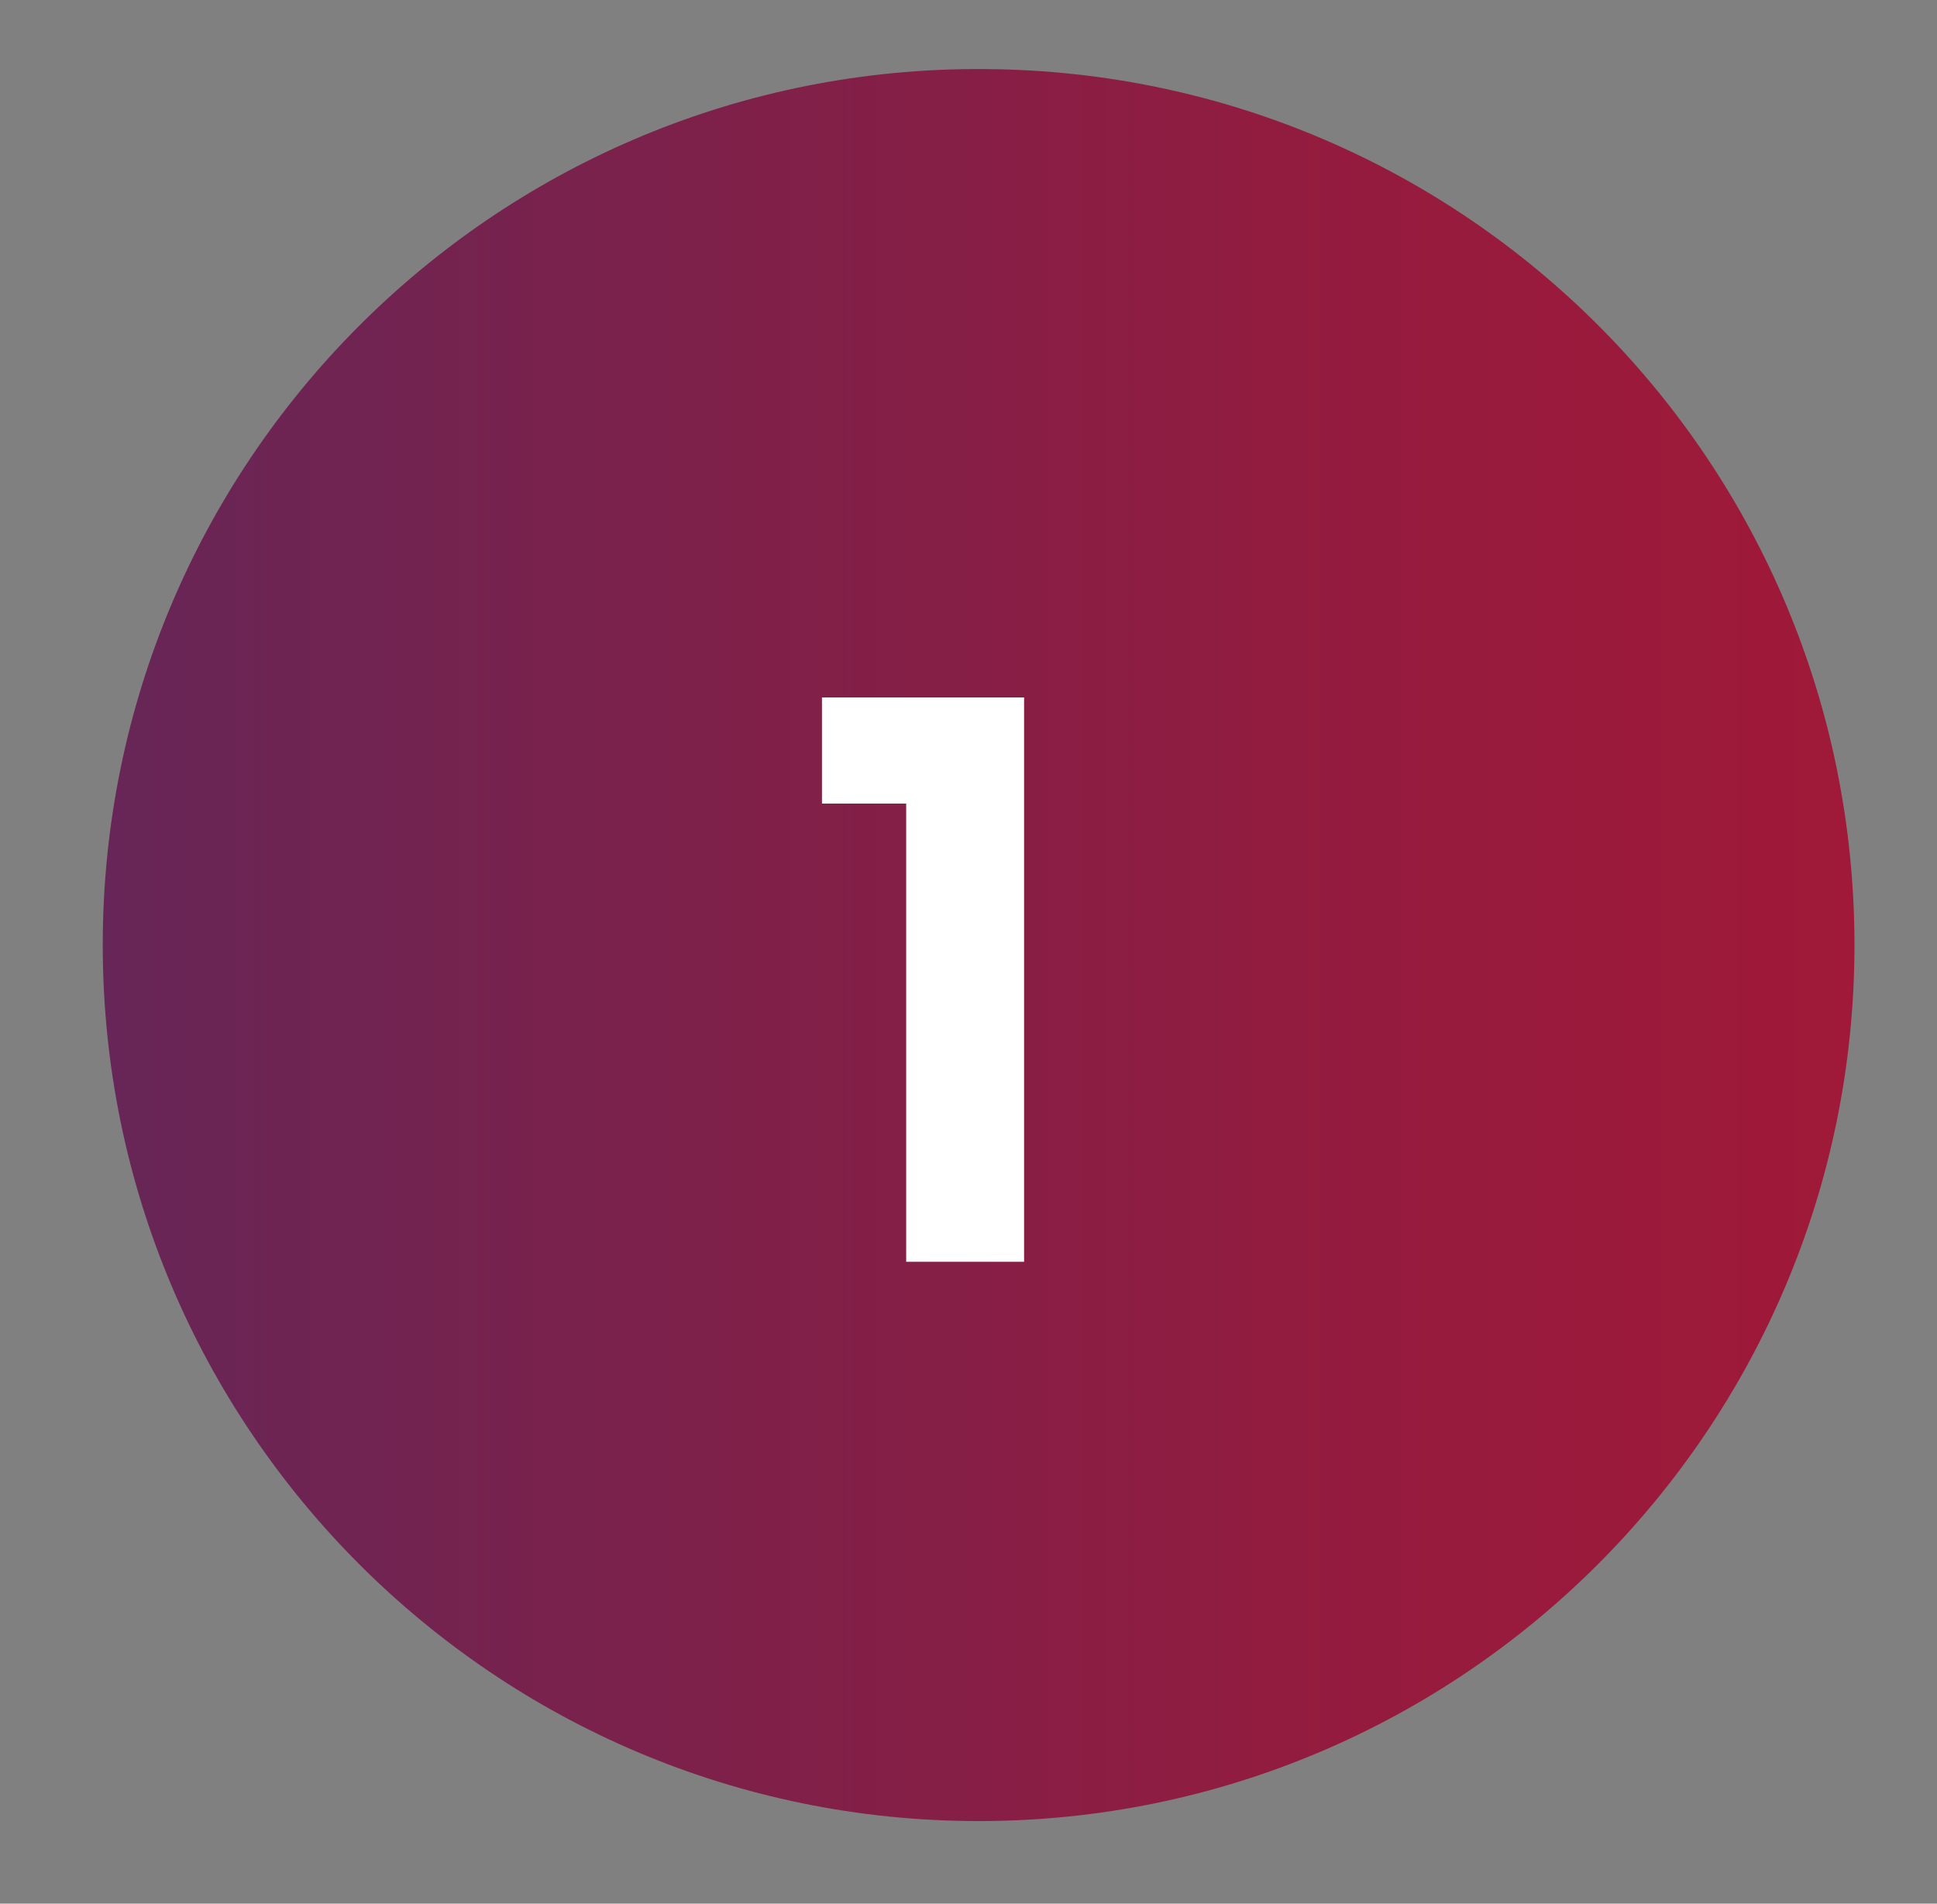
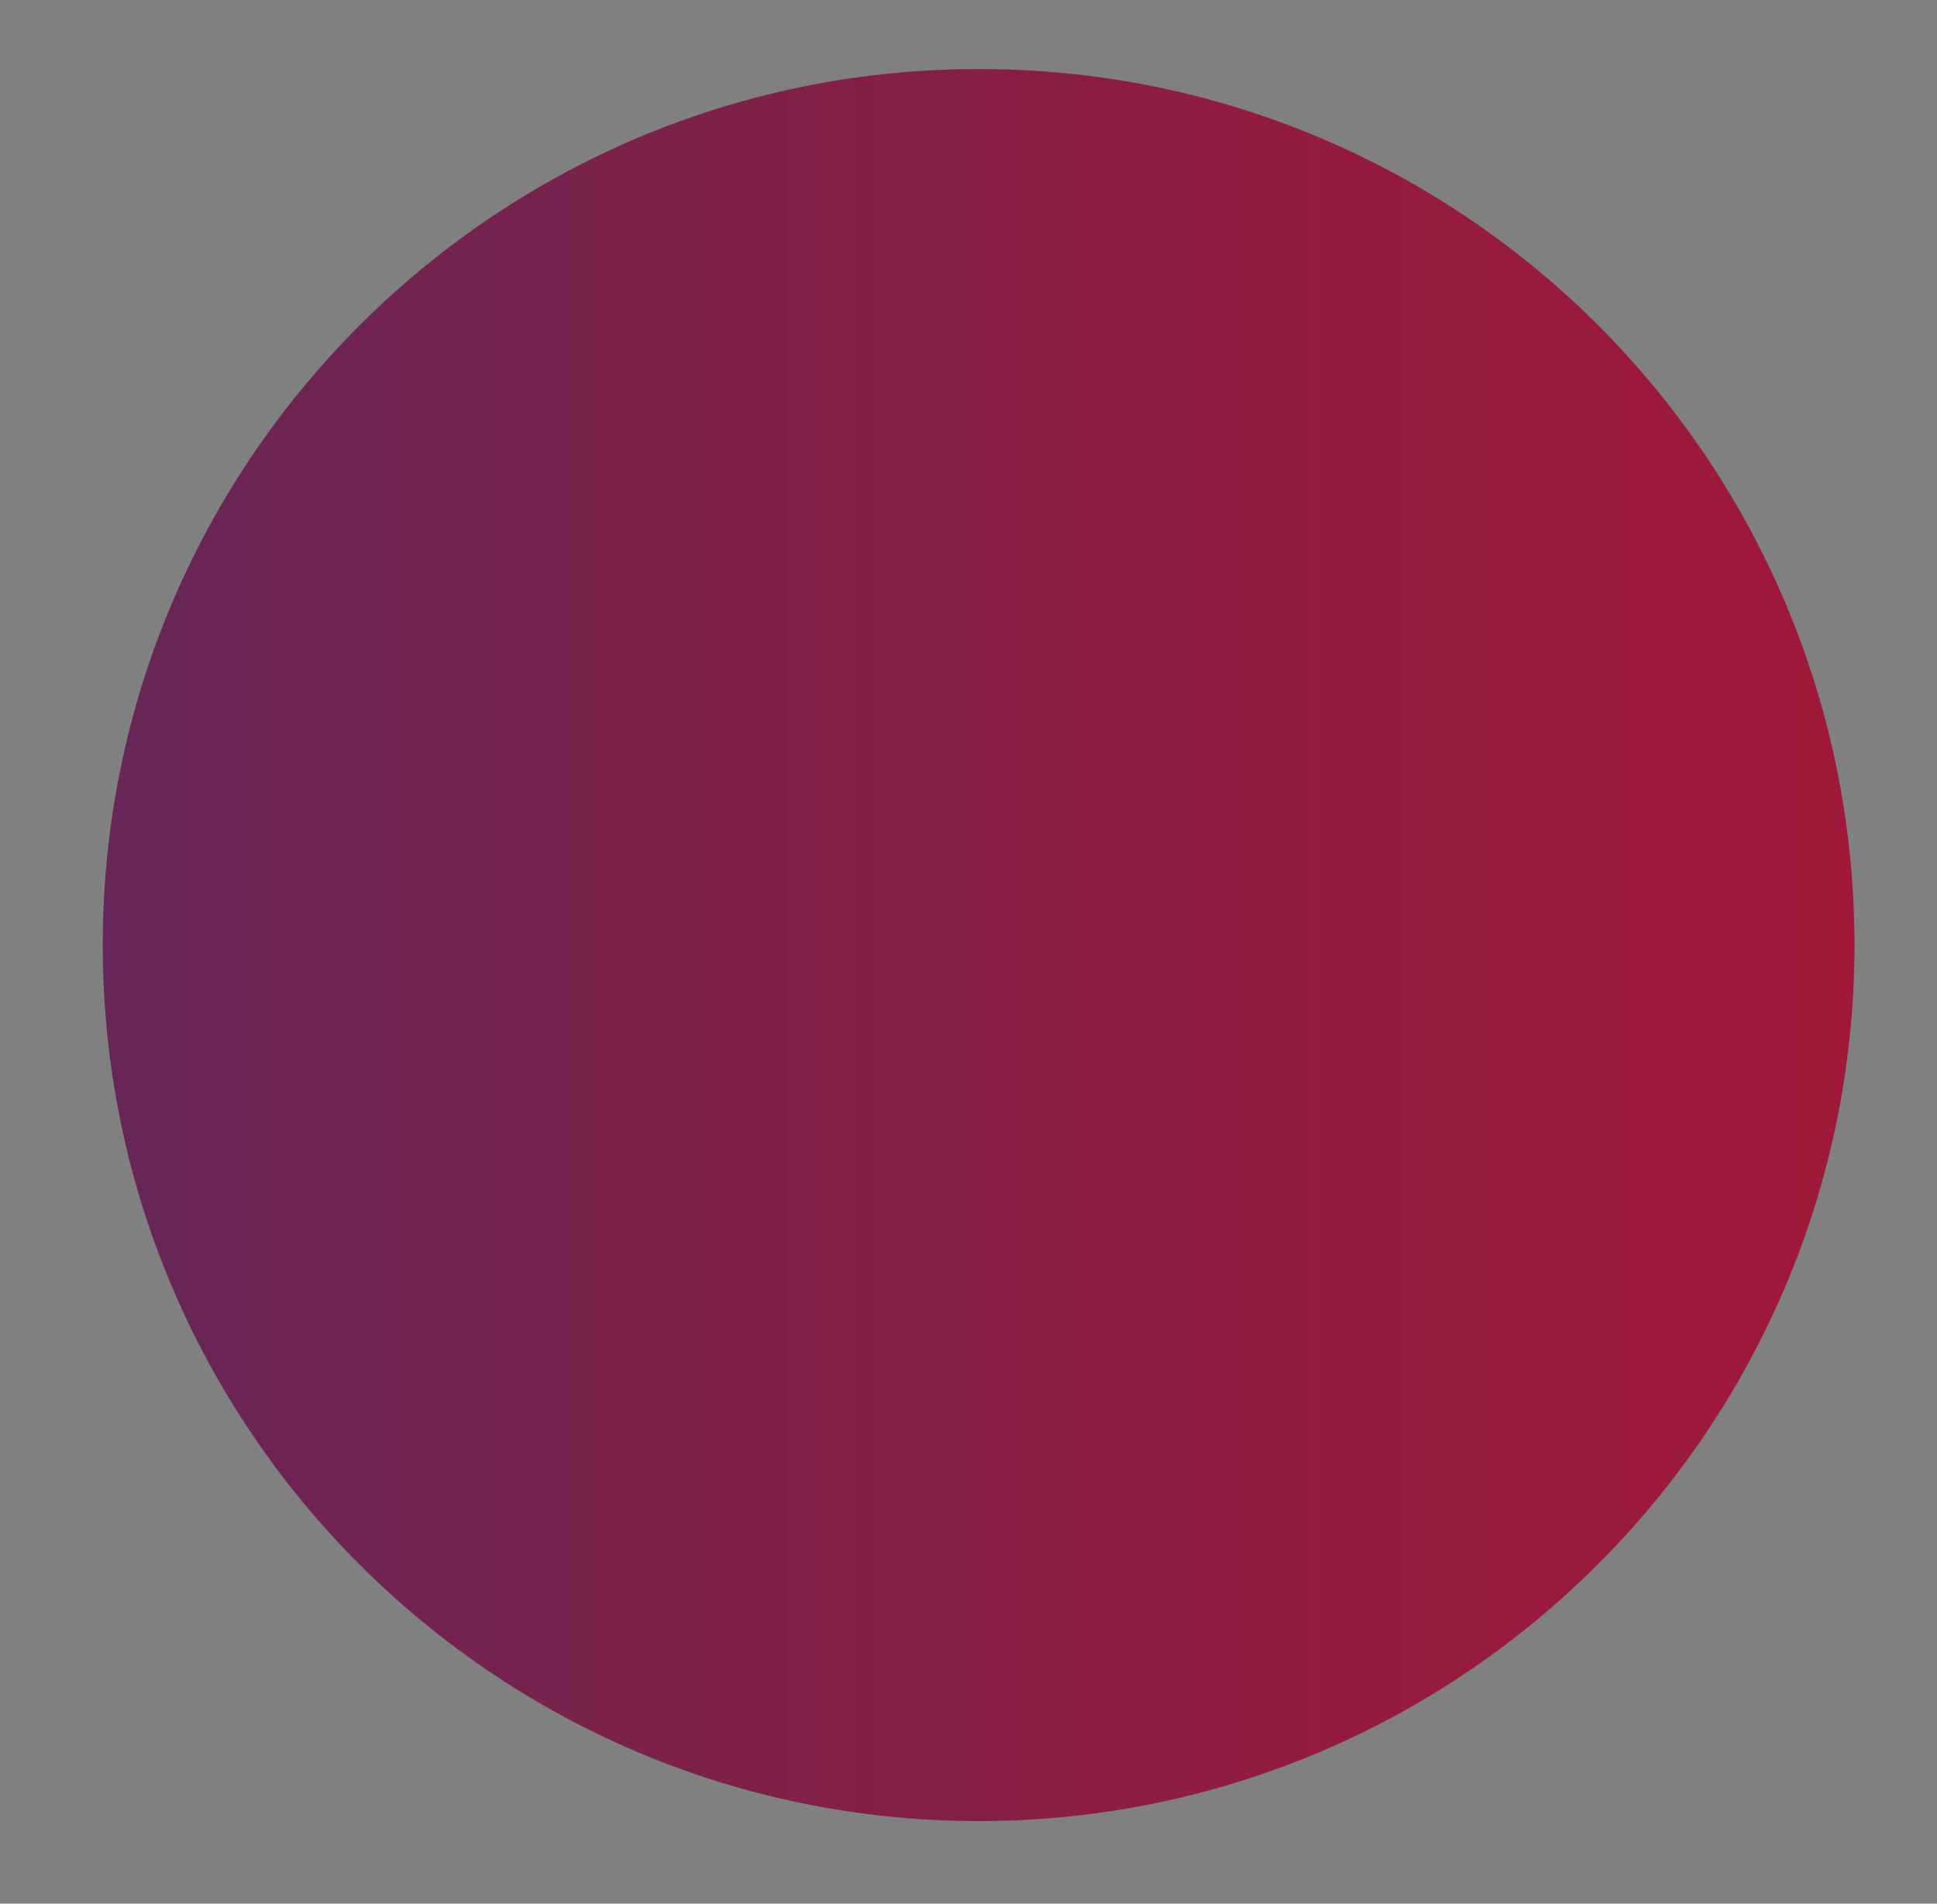
<svg xmlns="http://www.w3.org/2000/svg" xmlns:xlink="http://www.w3.org/1999/xlink" version="1.1" id="Calque_1" x="0px" y="0px" width="115px" height="113px" viewBox="0 0 115 113" style="enable-background:new 0 0 115 113;" xml:space="preserve">
  <rect x="0" y="0" width="115" height="113" fill="#808080" stroke="none" />
  <style type="text/css">

	.st0{clip-path:url(#SVGID_2_);fill:url(#SVGID_3_);}

	.st1{fill:#FFFFFF;}

</style>
  <g>
    <defs>
      <path id="SVGID_1_" d="M57.7,4.1C29.2,4.3,6.1,27.5,6.1,56.1c0,28.7,23.3,52,52,52c28.7,0,52-23.3,52-52c0-28.6-23-51.8-51.6-52     H57.7z" />
    </defs>
    <clipPath id="SVGID_2_">
      <use xlink:href="#SVGID_1_" style="overflow:visible;" />
    </clipPath>
    <linearGradient id="SVGID_3_" gradientUnits="userSpaceOnUse" x1="-150.712" y1="202.959" x2="-148.565" y2="202.959" gradientTransform="matrix(48.668 0 0 -48.668 7340.711 9933.644)">
      <stop offset="0" style="stop-color:#662657" />
      <stop offset="0.253" style="stop-color:#78224D" />
      <stop offset="0.728" style="stop-color:#951B3E" />
      <stop offset="1" style="stop-color:#A01938" />
    </linearGradient>
    <rect x="6.1" y="4.1" class="st0" width="104" height="104" />
  </g>
  <g>
-     <path class="st1" d="M48.8,47.7v-6.3h12v33.5h-7V47.7H48.8z" />
-   </g>
+     </g>
</svg>